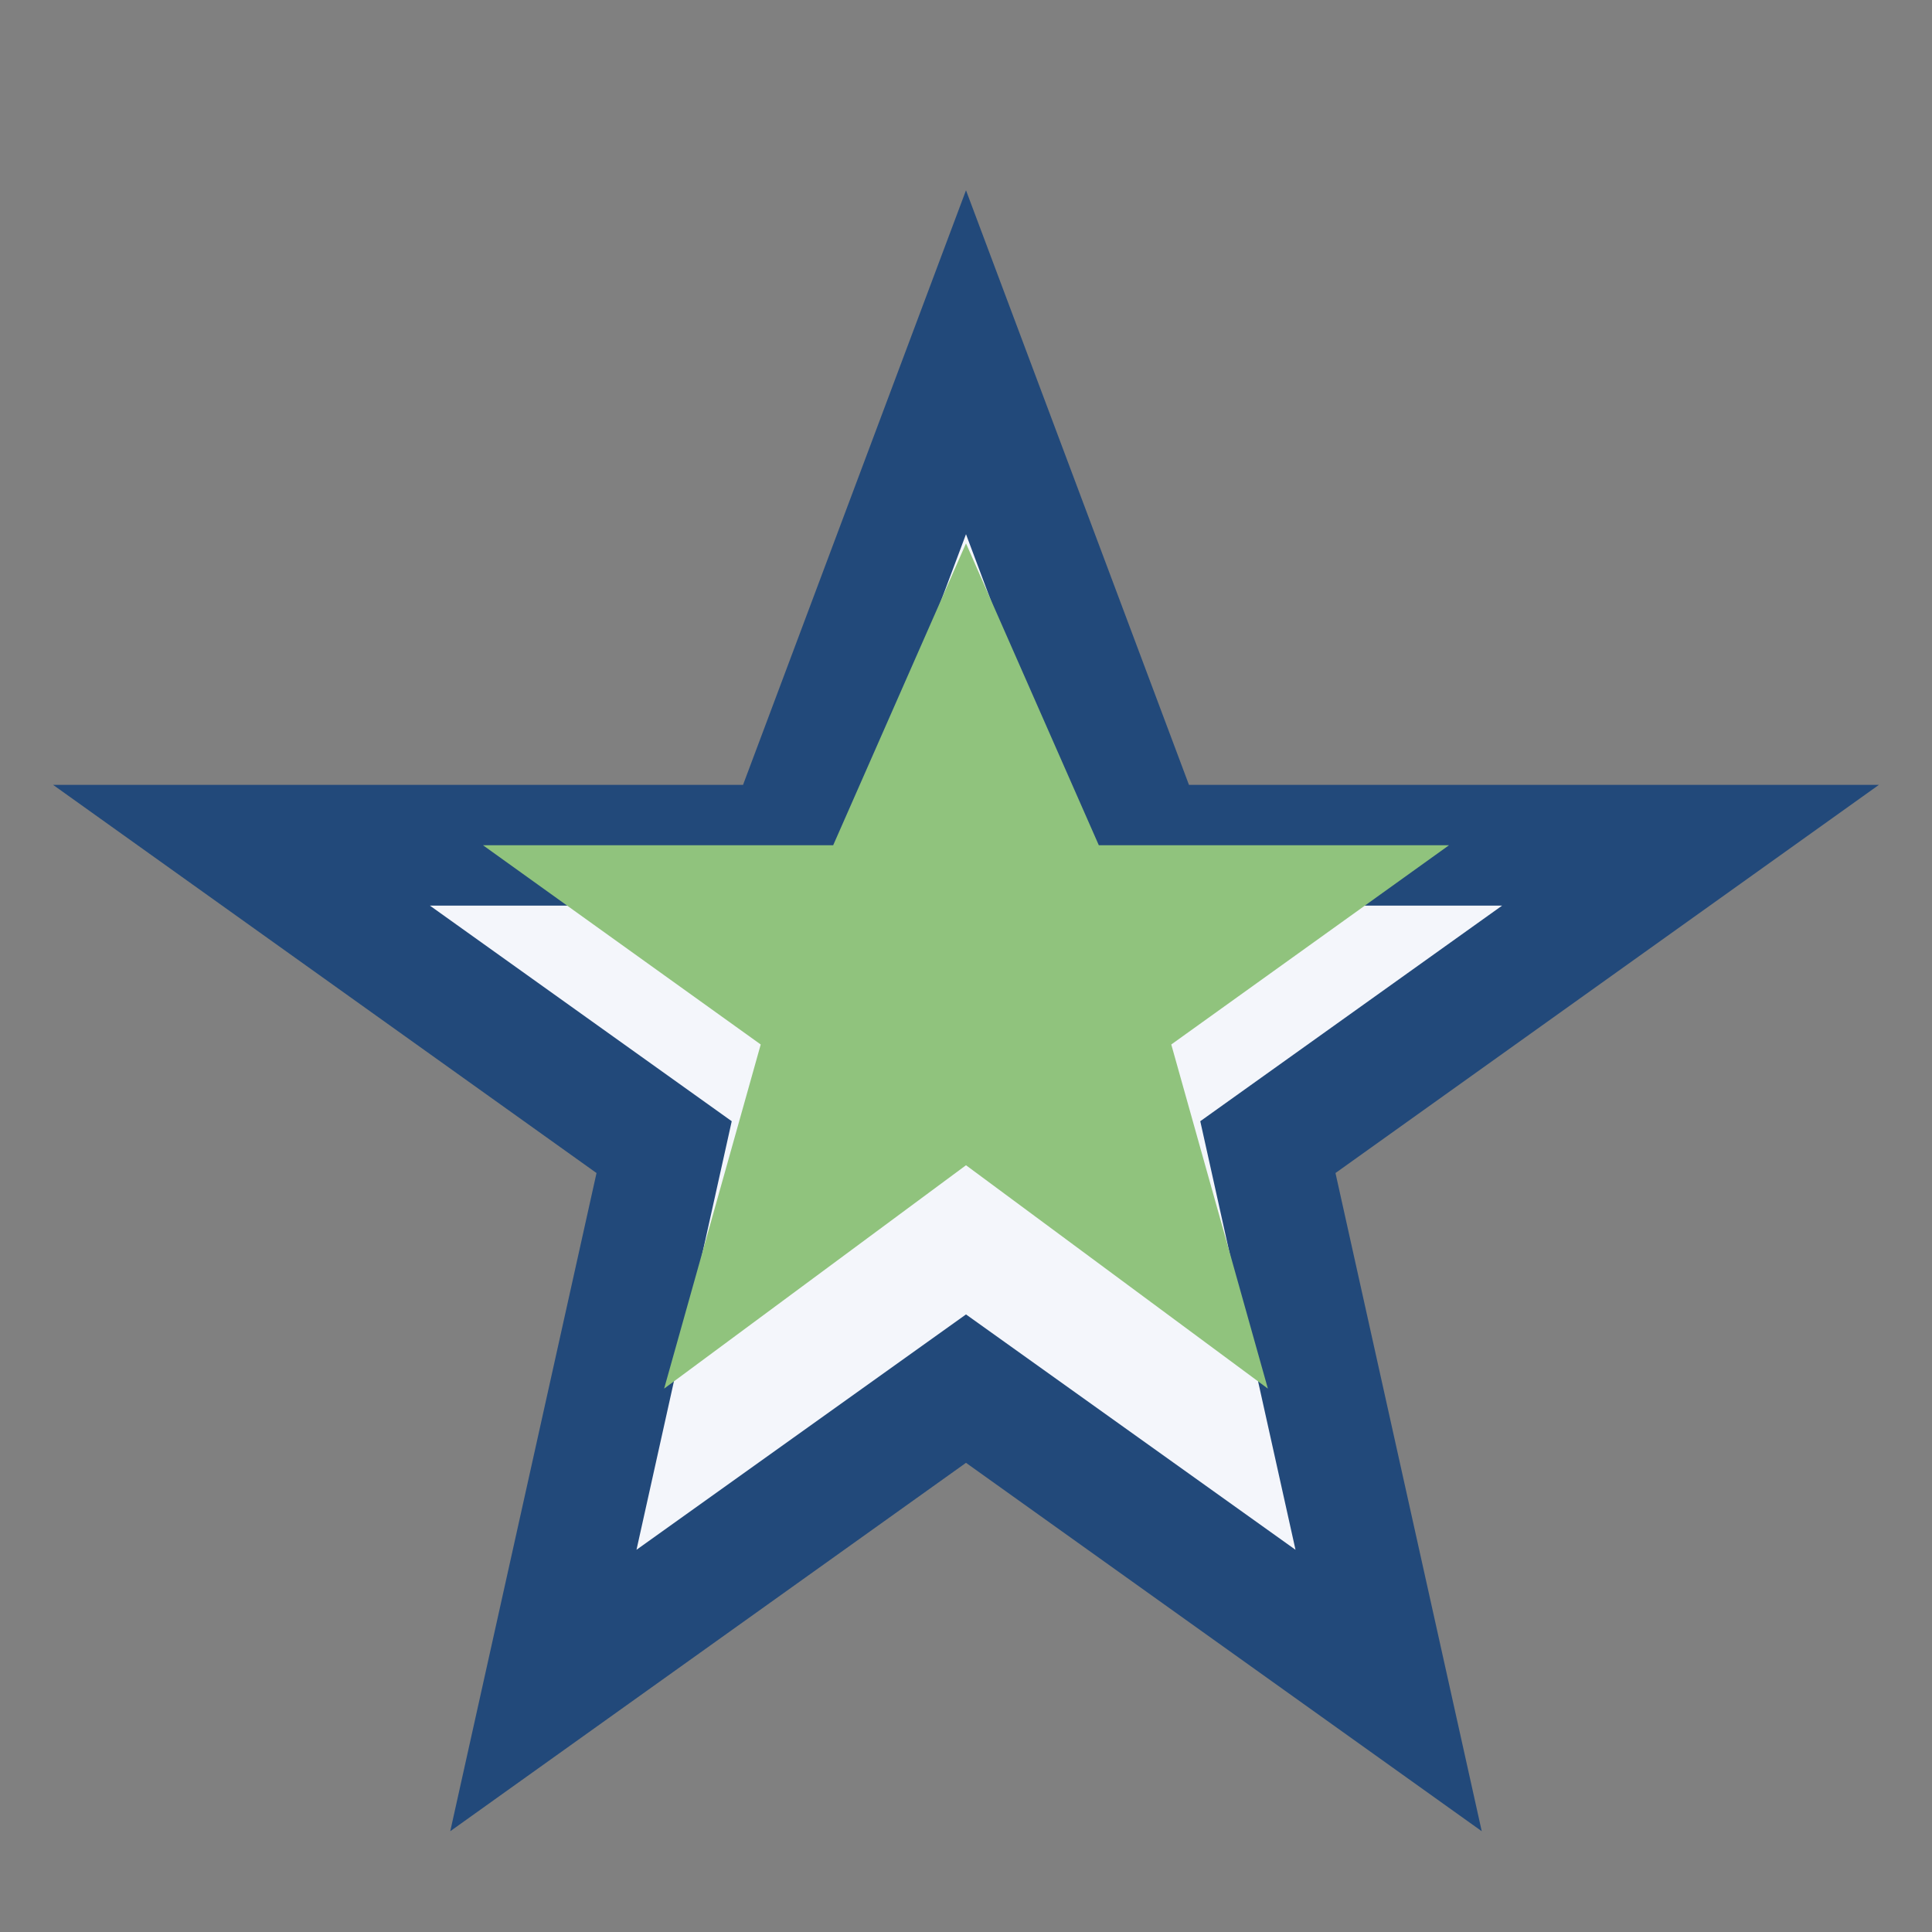
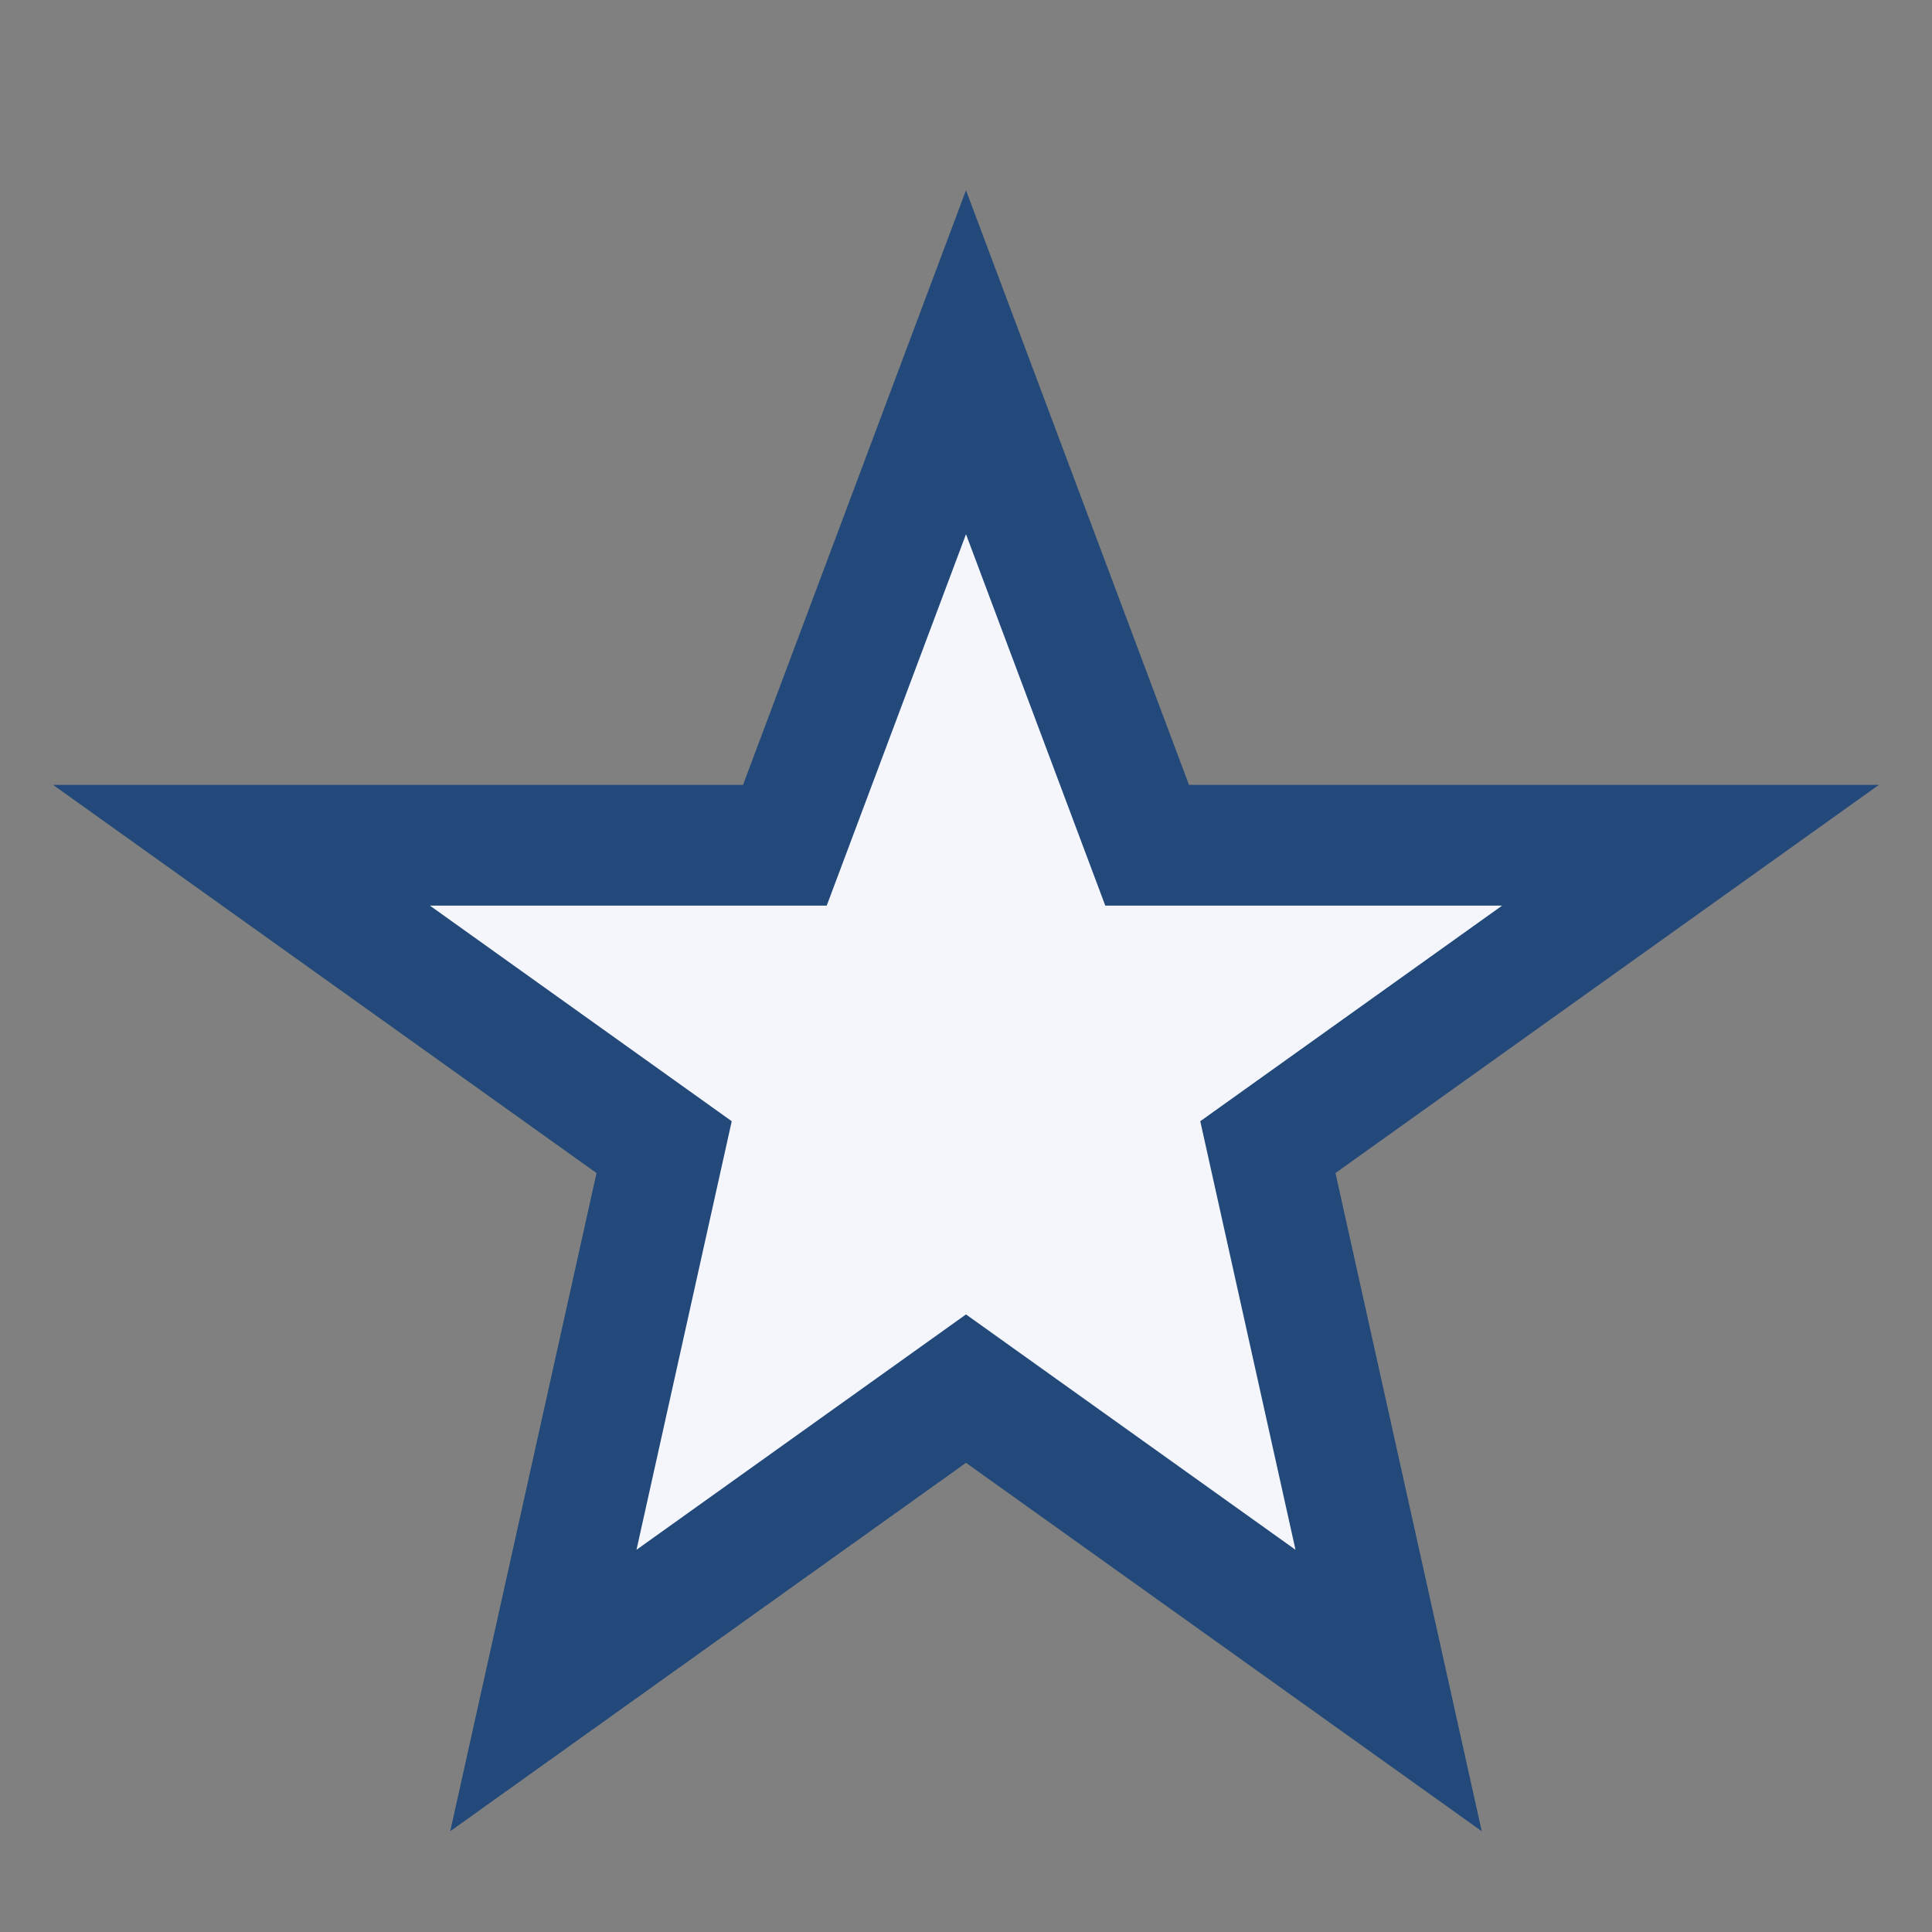
<svg xmlns="http://www.w3.org/2000/svg" width="32" height="32" viewBox="0 0 32 32">
  <rect x="0" y="0" width="32" height="32" fill="#808080" stroke="none" />
  <polygon points="16,6 19,14 28,14 21,19 23,28 16,23 9,28 11,19 4,14 13,14" fill="#F4F6FB" stroke="#22497A" stroke-width="2" />
-   <polygon points="16,9 18.2,14 24,14 19.4,17.3 21,23 16,19.3 11,23 12.6,17.3 8,14 13.8,14" fill="#90C37D" />
</svg>